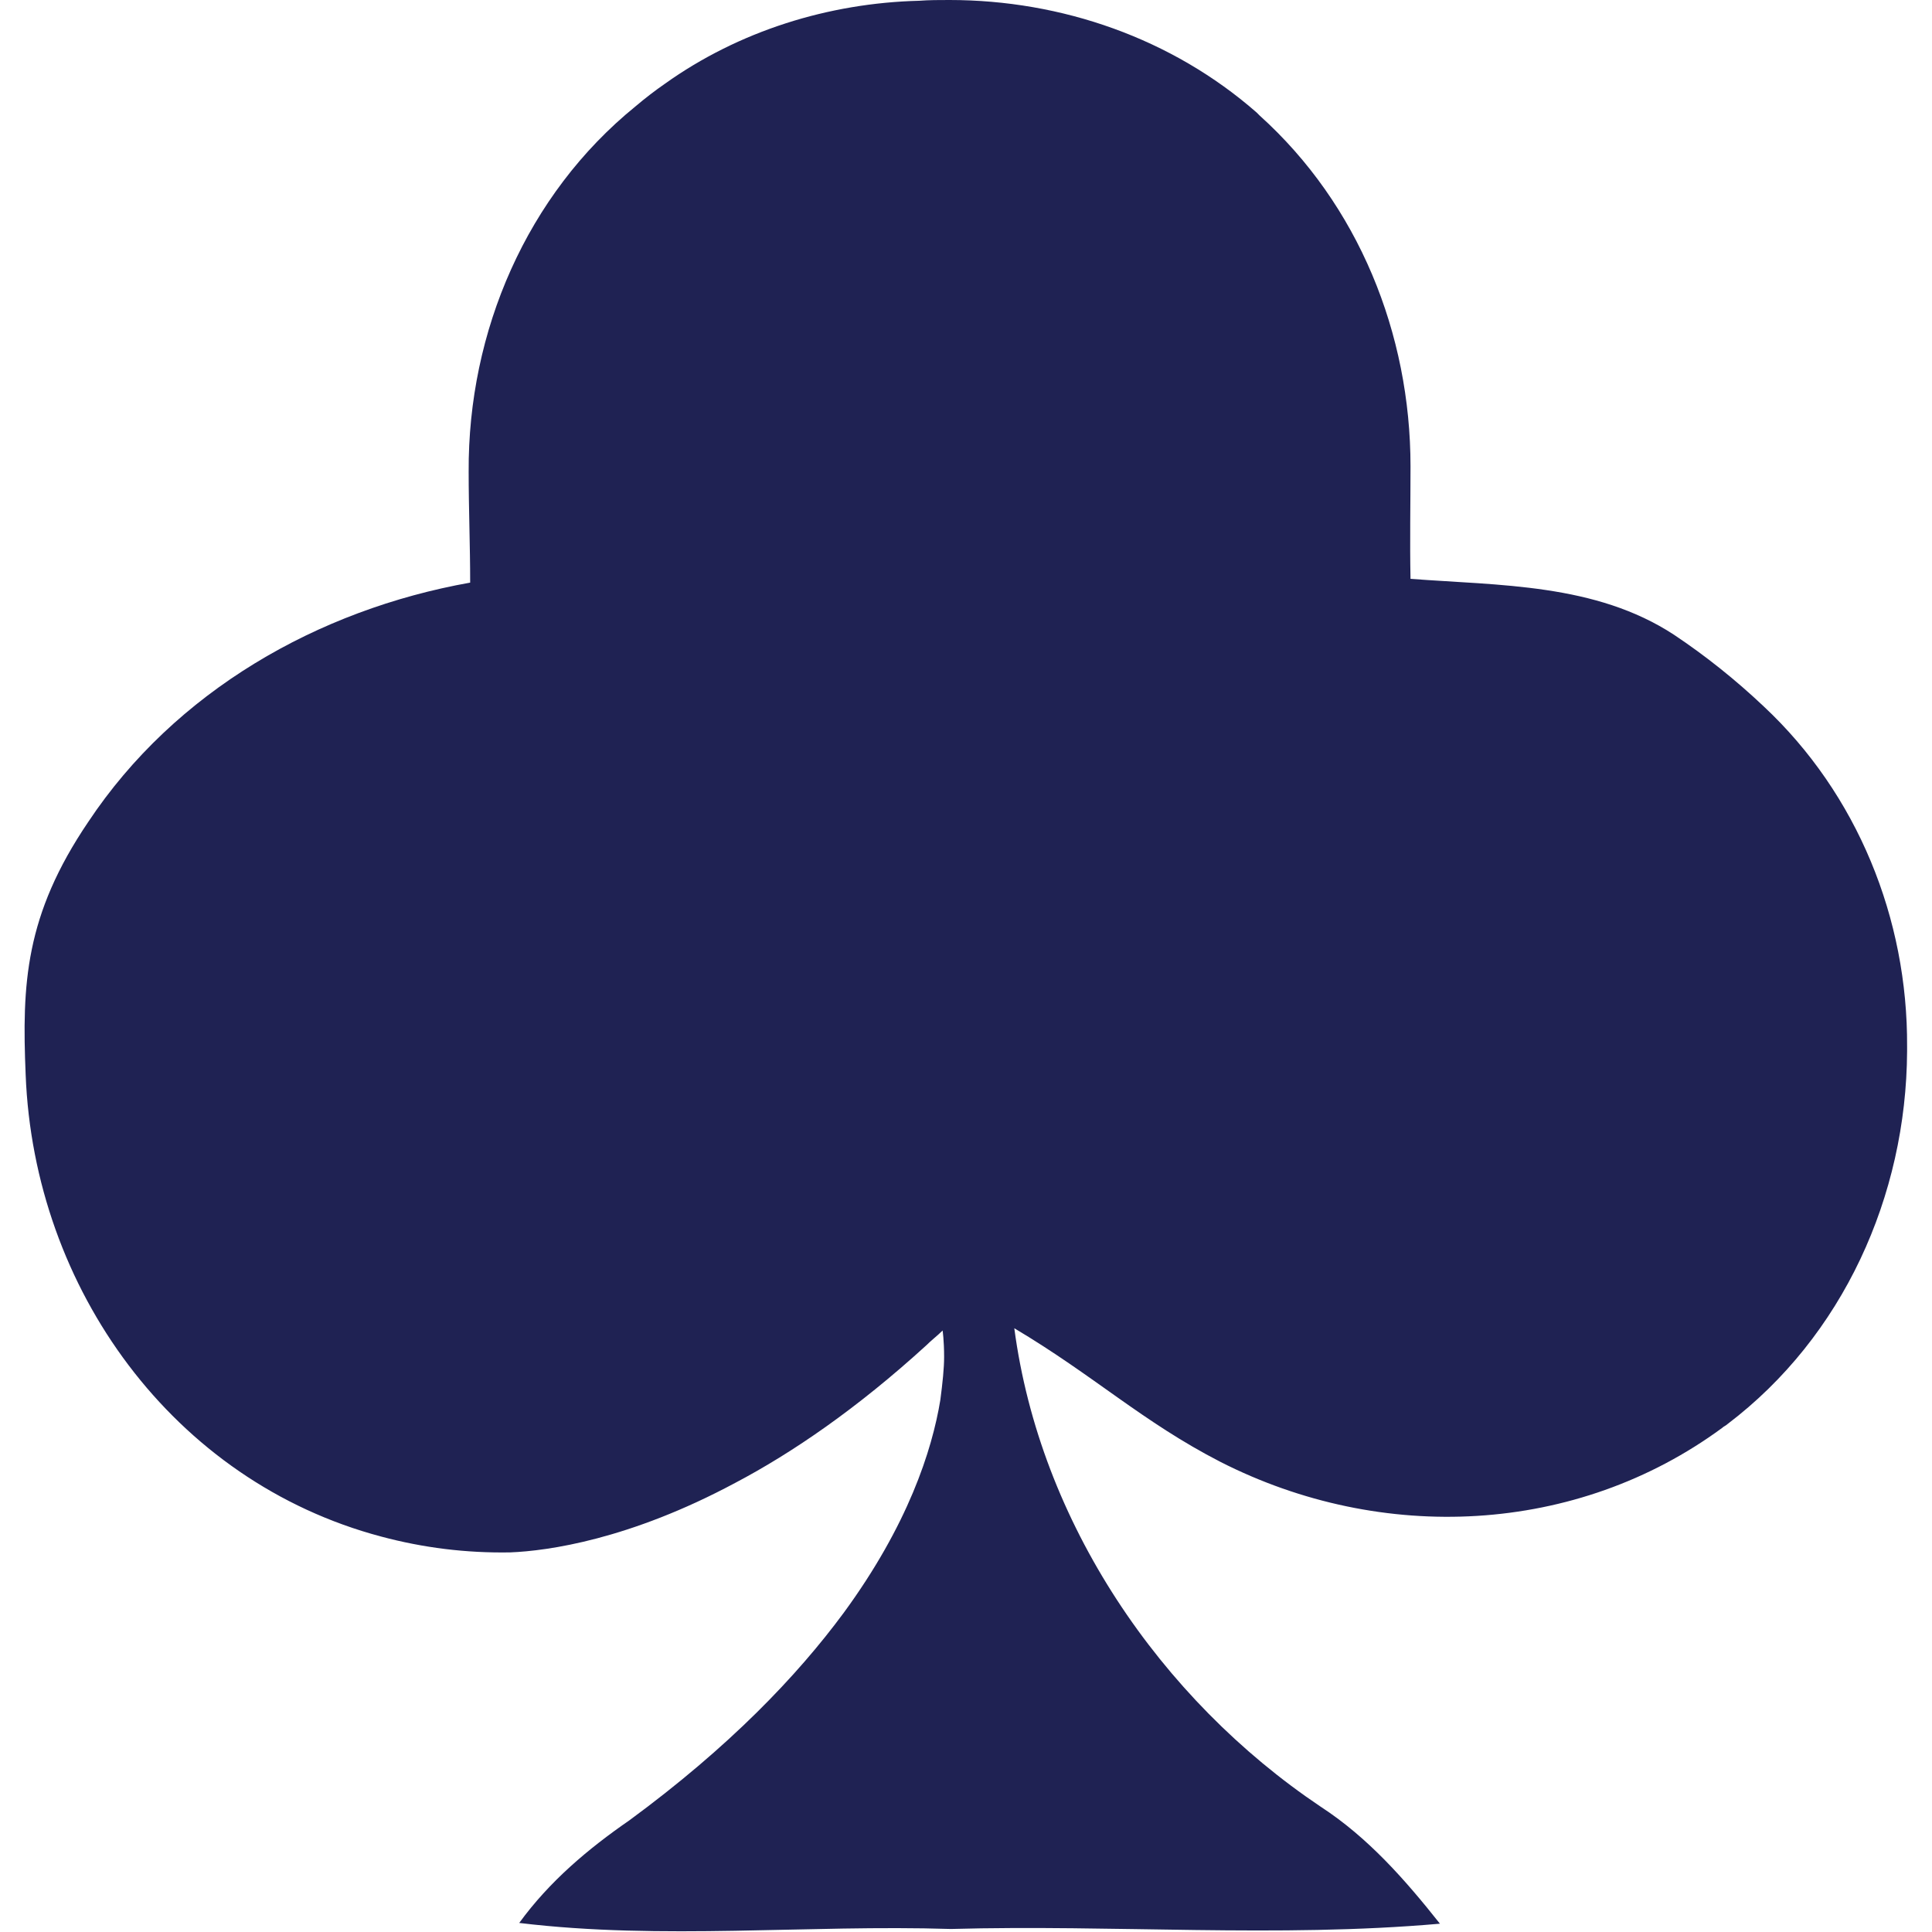
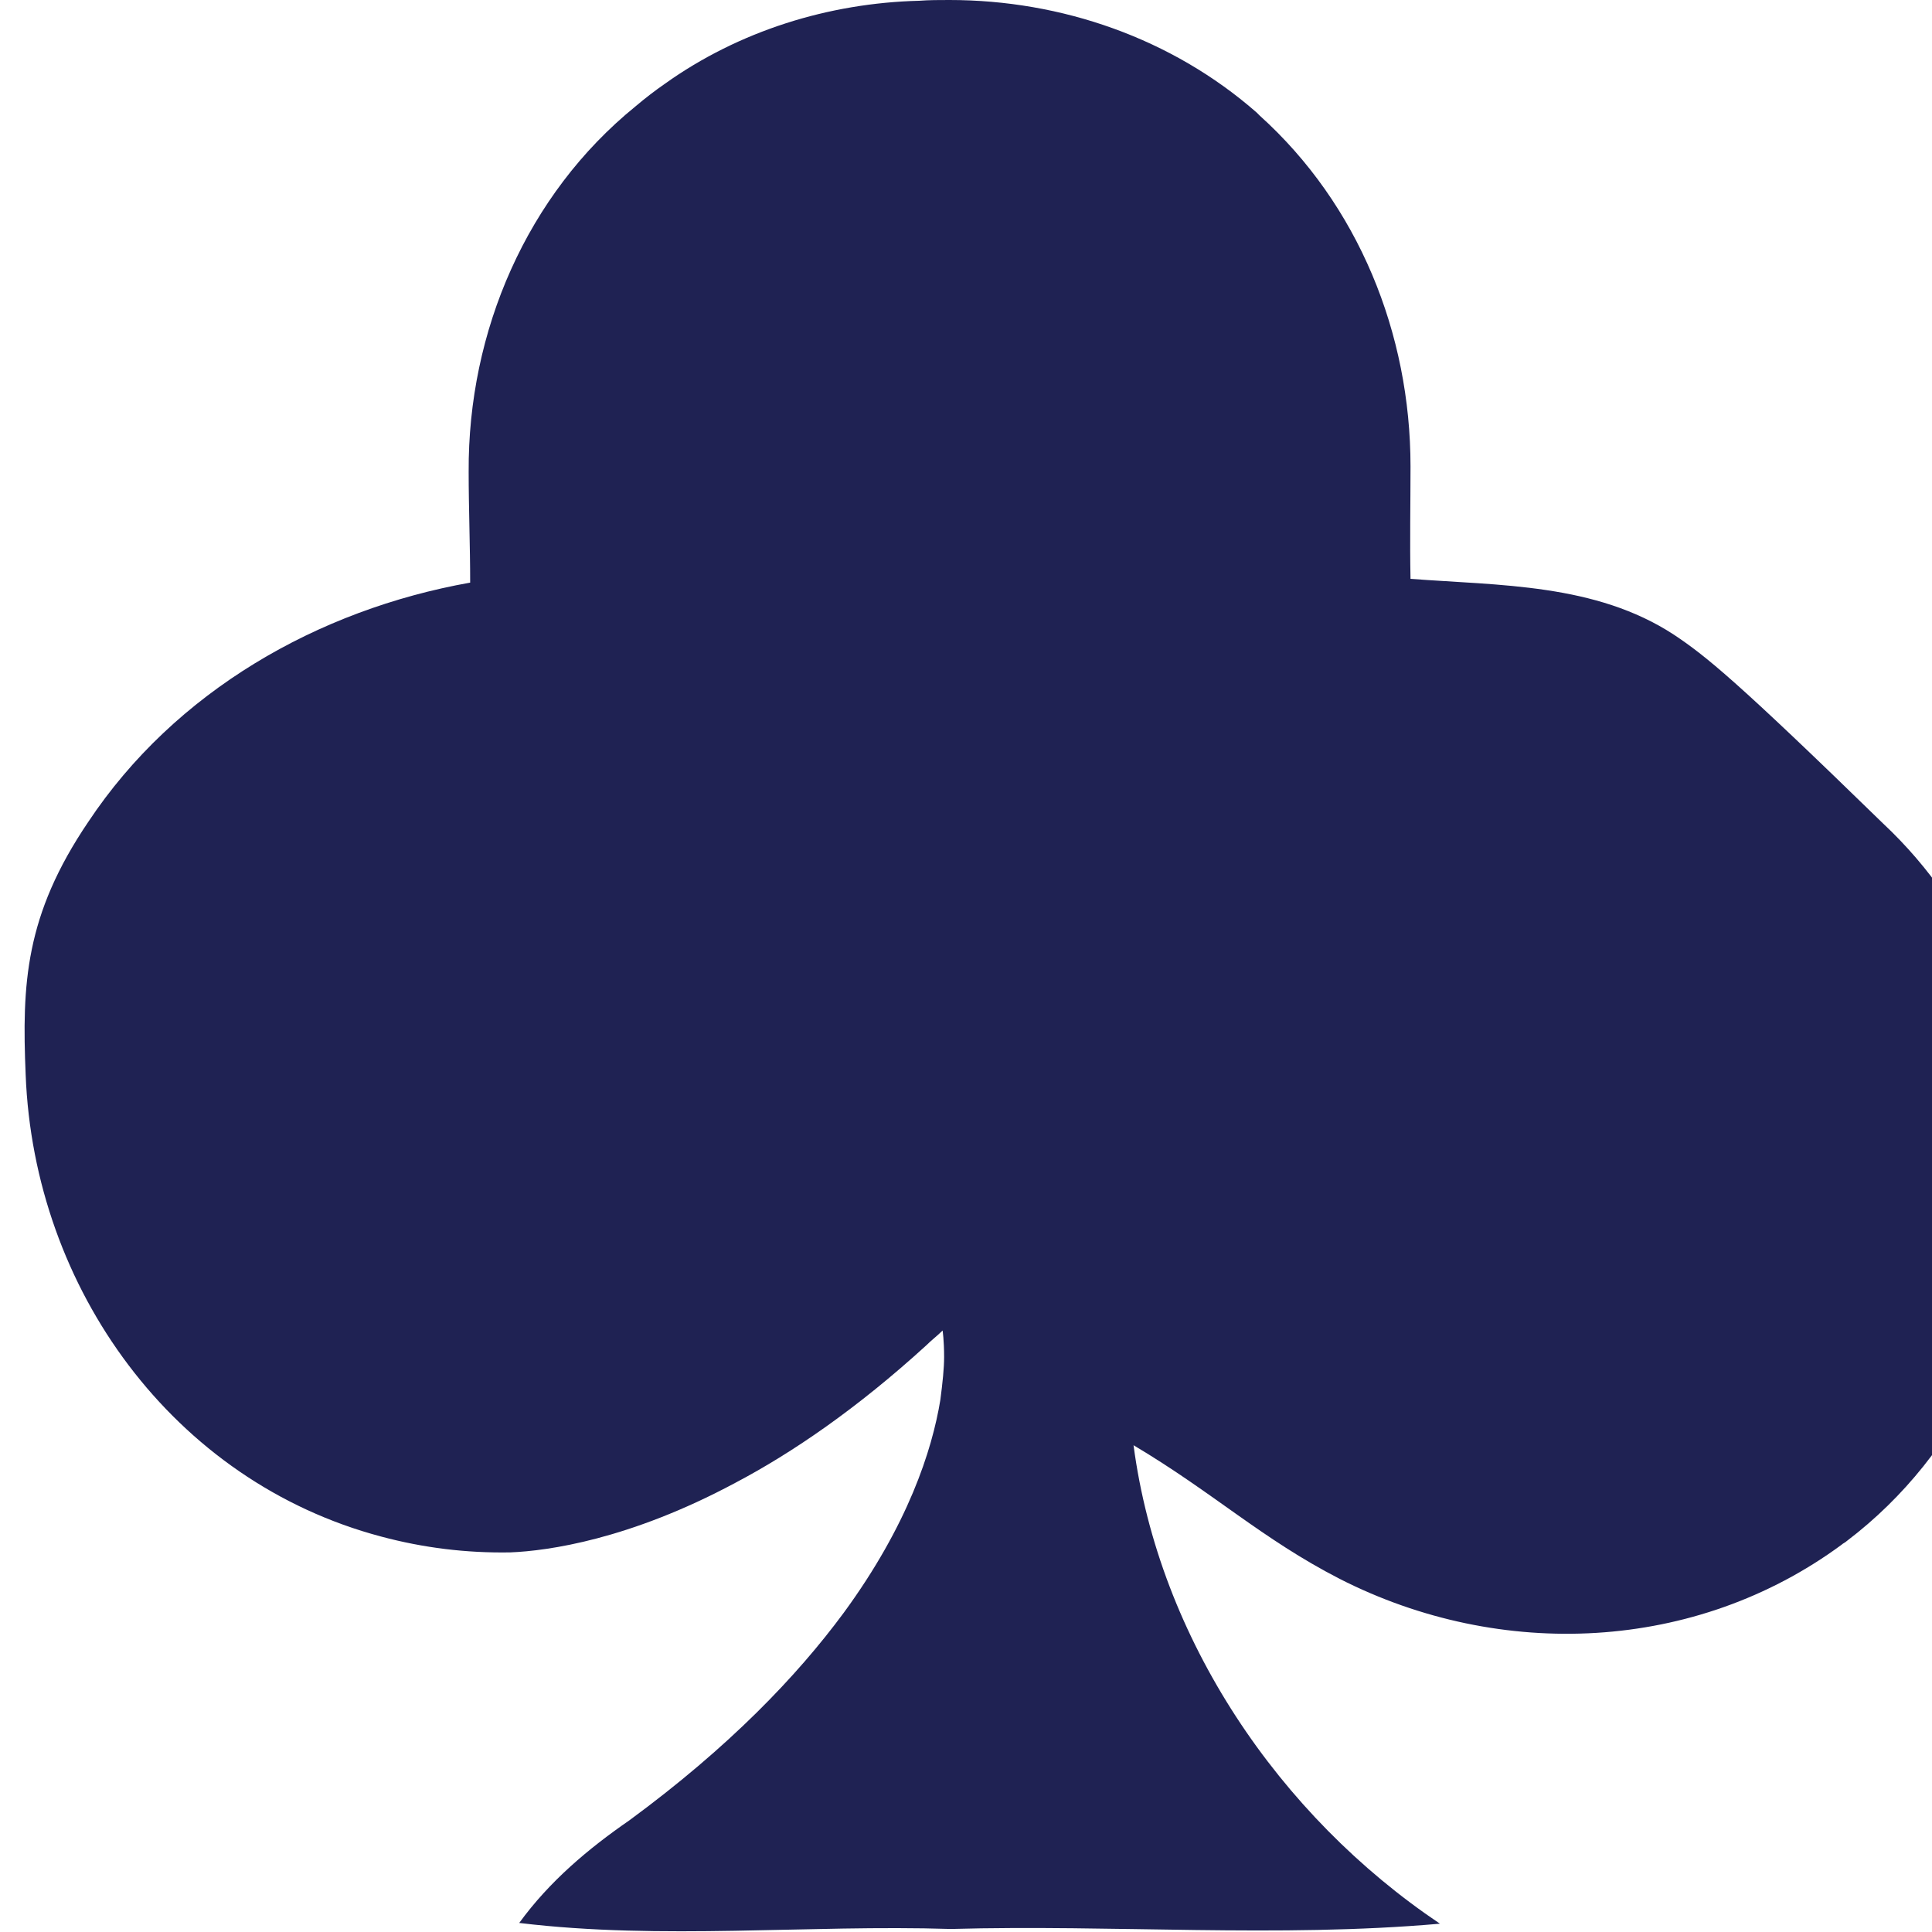
<svg xmlns="http://www.w3.org/2000/svg" version="1.1" id="Layer_1" x="0px" y="0px" viewBox="0 0 256 256" style="enable-background:new 0 0 256 256;" xml:space="preserve">
  <style type="text/css"> .st0{fill:#1F2253;} </style>
-   <path id="XMLID_2_" class="st0" d="M221.8,84.1c-10.4-6.8-23.1-6.5-34.9-7.4c-0.1-5,0-10,0-14.9c0-17.6-6.9-34.7-20-46.5 c-0.1-0.1-0.3-0.3-0.4-0.4C155.3,5.1,140.7,0,125.8,0c-1.3,0-2.7,0-4,0.1c-12,0.3-23.9,4-33.7,11c-1.3,0.9-2.6,1.9-3.9,3 C69.8,25.8,62,43.9,62.1,62.5c0,4.9,0.2,9.8,0.2,14.7c-20.2,3.6-39.1,14.4-50.6,31.7c-8.4,12.4-8.8,21.5-8.3,33.5 c1.1,28.4,19.6,53.9,47.1,61.2c5.6,1.5,11.3,2.2,17.1,2.1c5-0.2,15.8-1.7,29.8-9.2c7.6-4,16.2-9.9,25.3-18.2c0.7-0.7,1.5-1.3,2.2-2 c0,0,0.2,1.3,0.2,3.5c0,1.5-0.2,3.4-0.5,5.7c-1.1,6.7-4.3,16.6-12.8,28.2c-6.2,8.4-15.2,17.8-28.4,27.5v0 c-5.5,3.8-10.6,8.1-14.6,13.6c19,2.3,38.2,0.2,57.2,0.8c21.6-0.6,43.2,1.2,64.8-0.7c-4.6-5.8-9.5-11.4-15.8-15.5 c-21.3-14.3-37.2-37.7-40.6-63.4c10.6,6.3,17,12.4,27.3,17.7c21.4,10.9,47.2,9.7,66.5-4.5c0.2-0.2,0.5-0.3,0.7-0.5 c15.3-11.6,23.7-30.2,23.8-49.4l0-0.6c0.1-17-6.6-33.5-19-45.1C230,90.1,226,86.9,221.8,84.1z" />
+   <path id="XMLID_2_" class="st0" d="M221.8,84.1c-10.4-6.8-23.1-6.5-34.9-7.4c-0.1-5,0-10,0-14.9c0-17.6-6.9-34.7-20-46.5 c-0.1-0.1-0.3-0.3-0.4-0.4C155.3,5.1,140.7,0,125.8,0c-1.3,0-2.7,0-4,0.1c-12,0.3-23.9,4-33.7,11c-1.3,0.9-2.6,1.9-3.9,3 C69.8,25.8,62,43.9,62.1,62.5c0,4.9,0.2,9.8,0.2,14.7c-20.2,3.6-39.1,14.4-50.6,31.7c-8.4,12.4-8.8,21.5-8.3,33.5 c1.1,28.4,19.6,53.9,47.1,61.2c5.6,1.5,11.3,2.2,17.1,2.1c5-0.2,15.8-1.7,29.8-9.2c7.6-4,16.2-9.9,25.3-18.2c0.7-0.7,1.5-1.3,2.2-2 c0,0,0.2,1.3,0.2,3.5c0,1.5-0.2,3.4-0.5,5.7c-1.1,6.7-4.3,16.6-12.8,28.2c-6.2,8.4-15.2,17.8-28.4,27.5v0 c-5.5,3.8-10.6,8.1-14.6,13.6c19,2.3,38.2,0.2,57.2,0.8c21.6-0.6,43.2,1.2,64.8-0.7c-21.3-14.3-37.2-37.7-40.6-63.4c10.6,6.3,17,12.4,27.3,17.7c21.4,10.9,47.2,9.7,66.5-4.5c0.2-0.2,0.5-0.3,0.7-0.5 c15.3-11.6,23.7-30.2,23.8-49.4l0-0.6c0.1-17-6.6-33.5-19-45.1C230,90.1,226,86.9,221.8,84.1z" />
</svg>